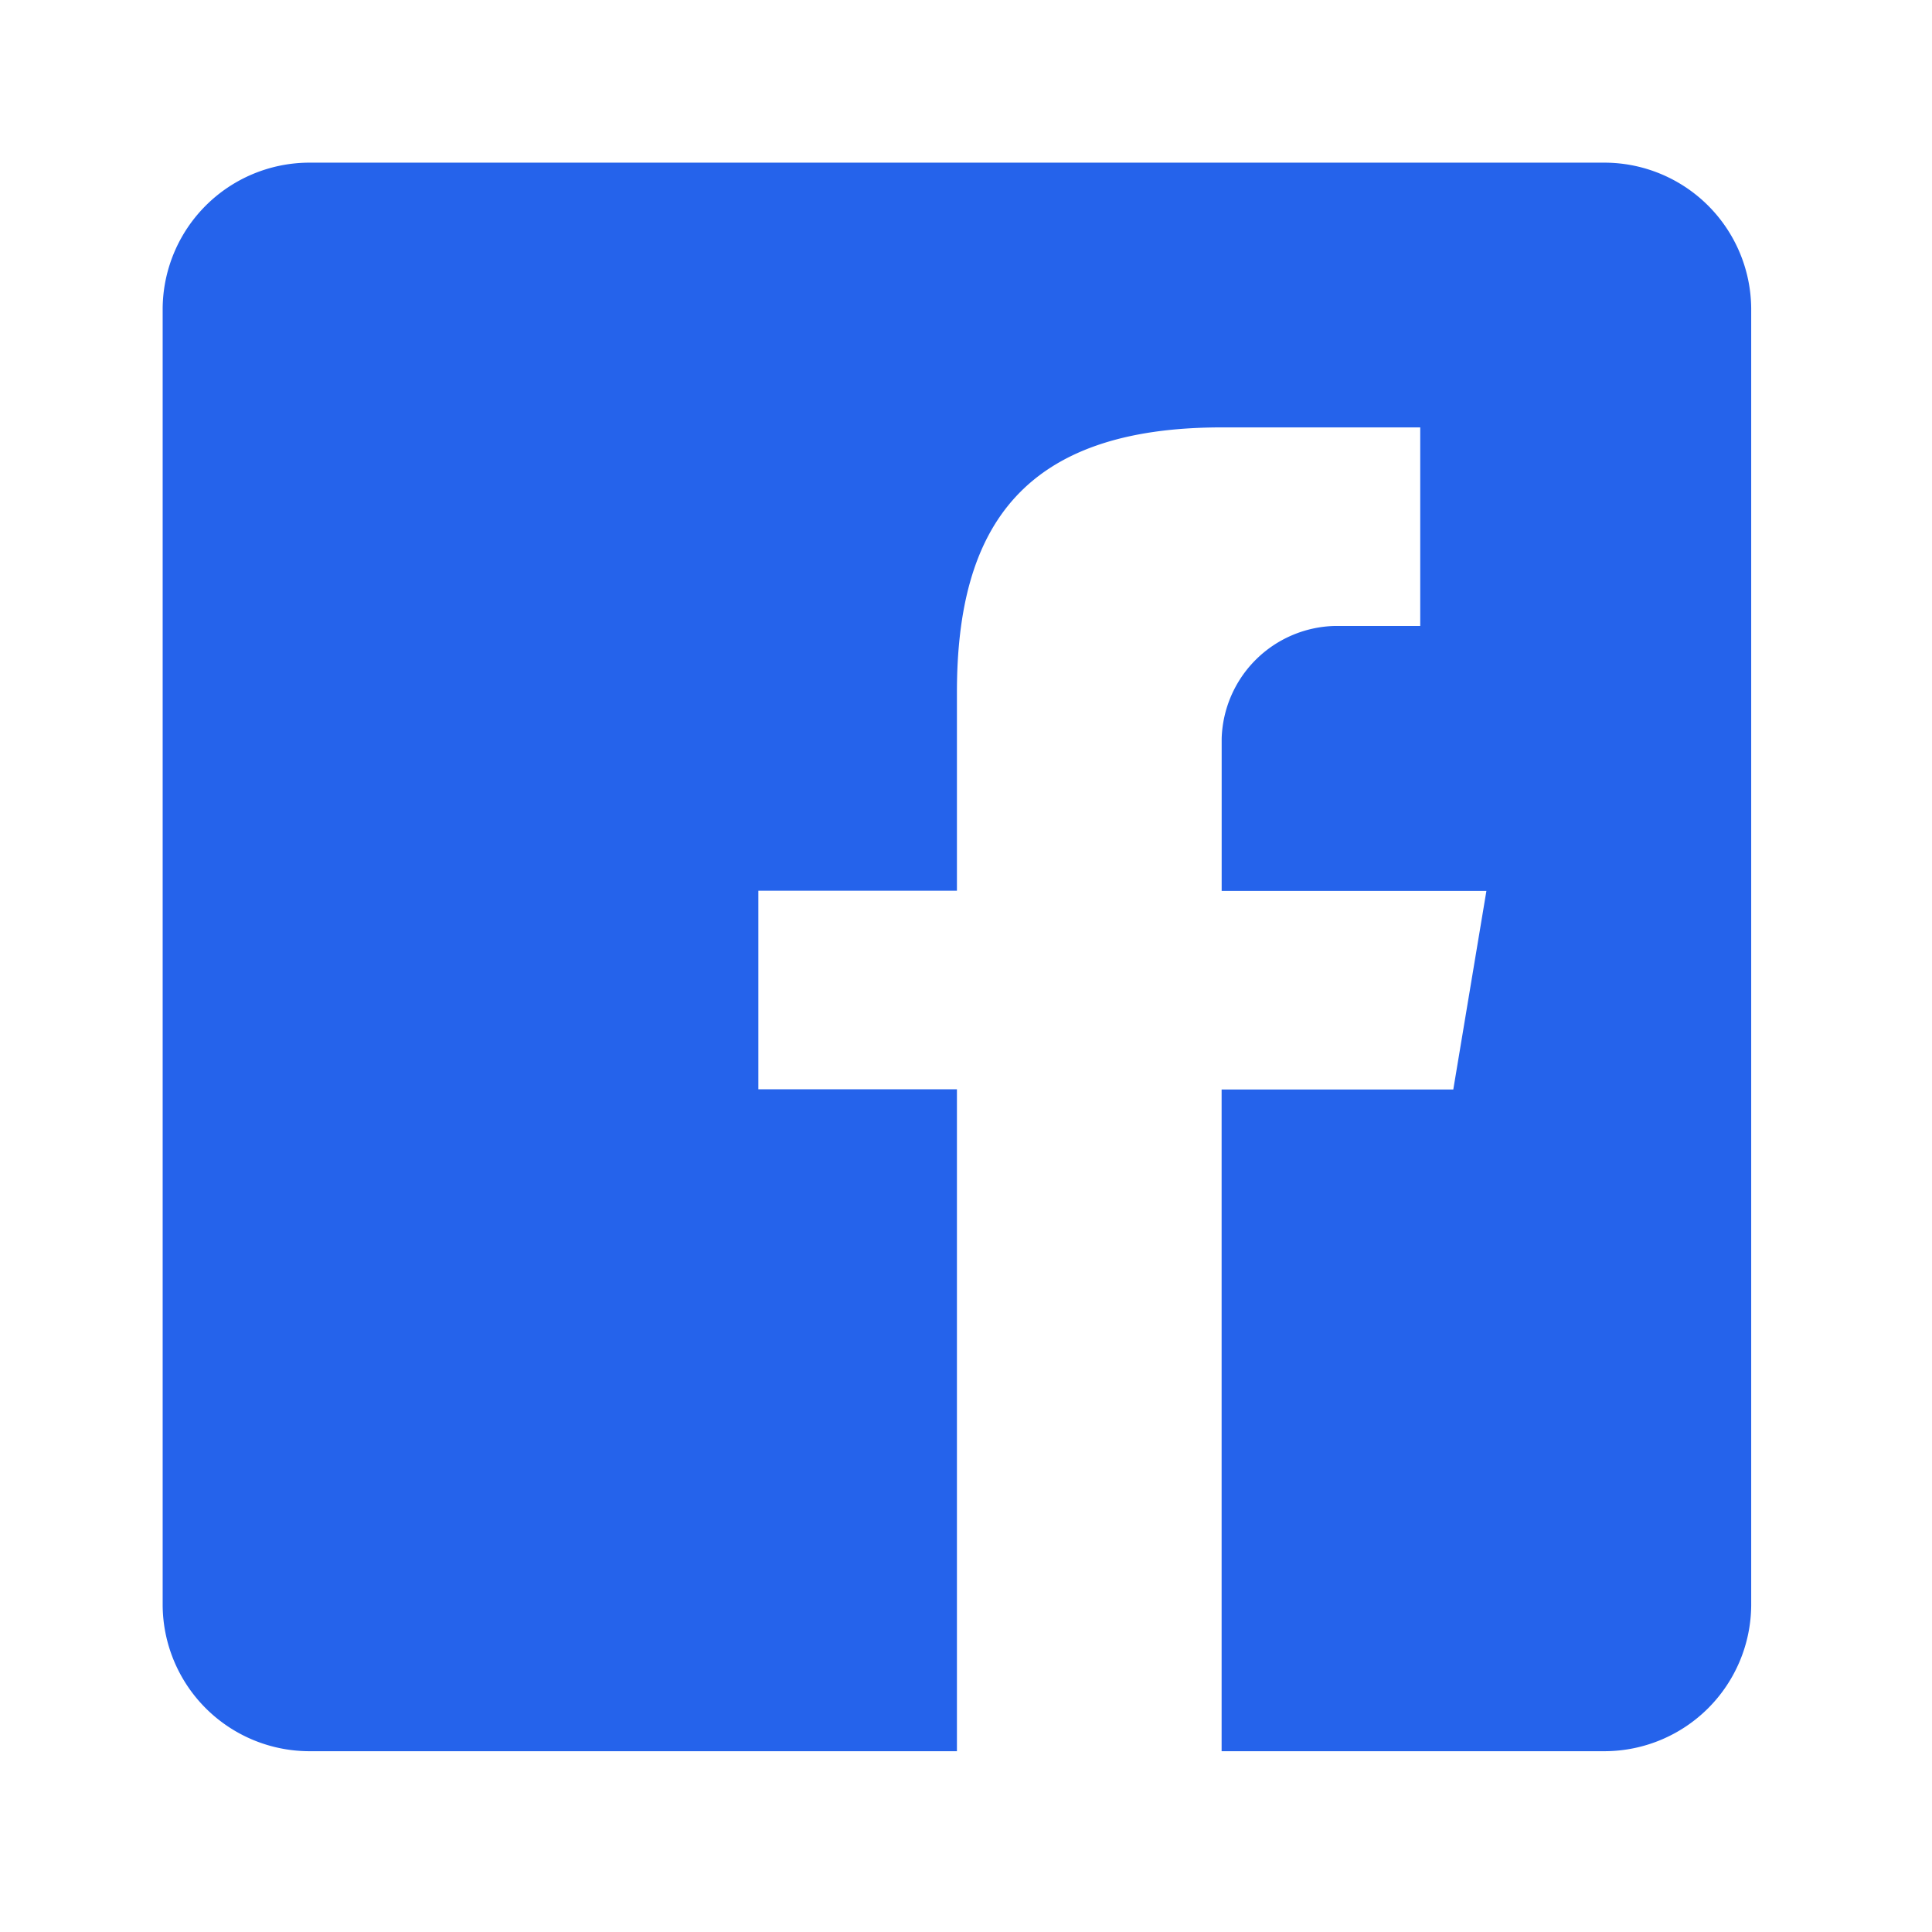
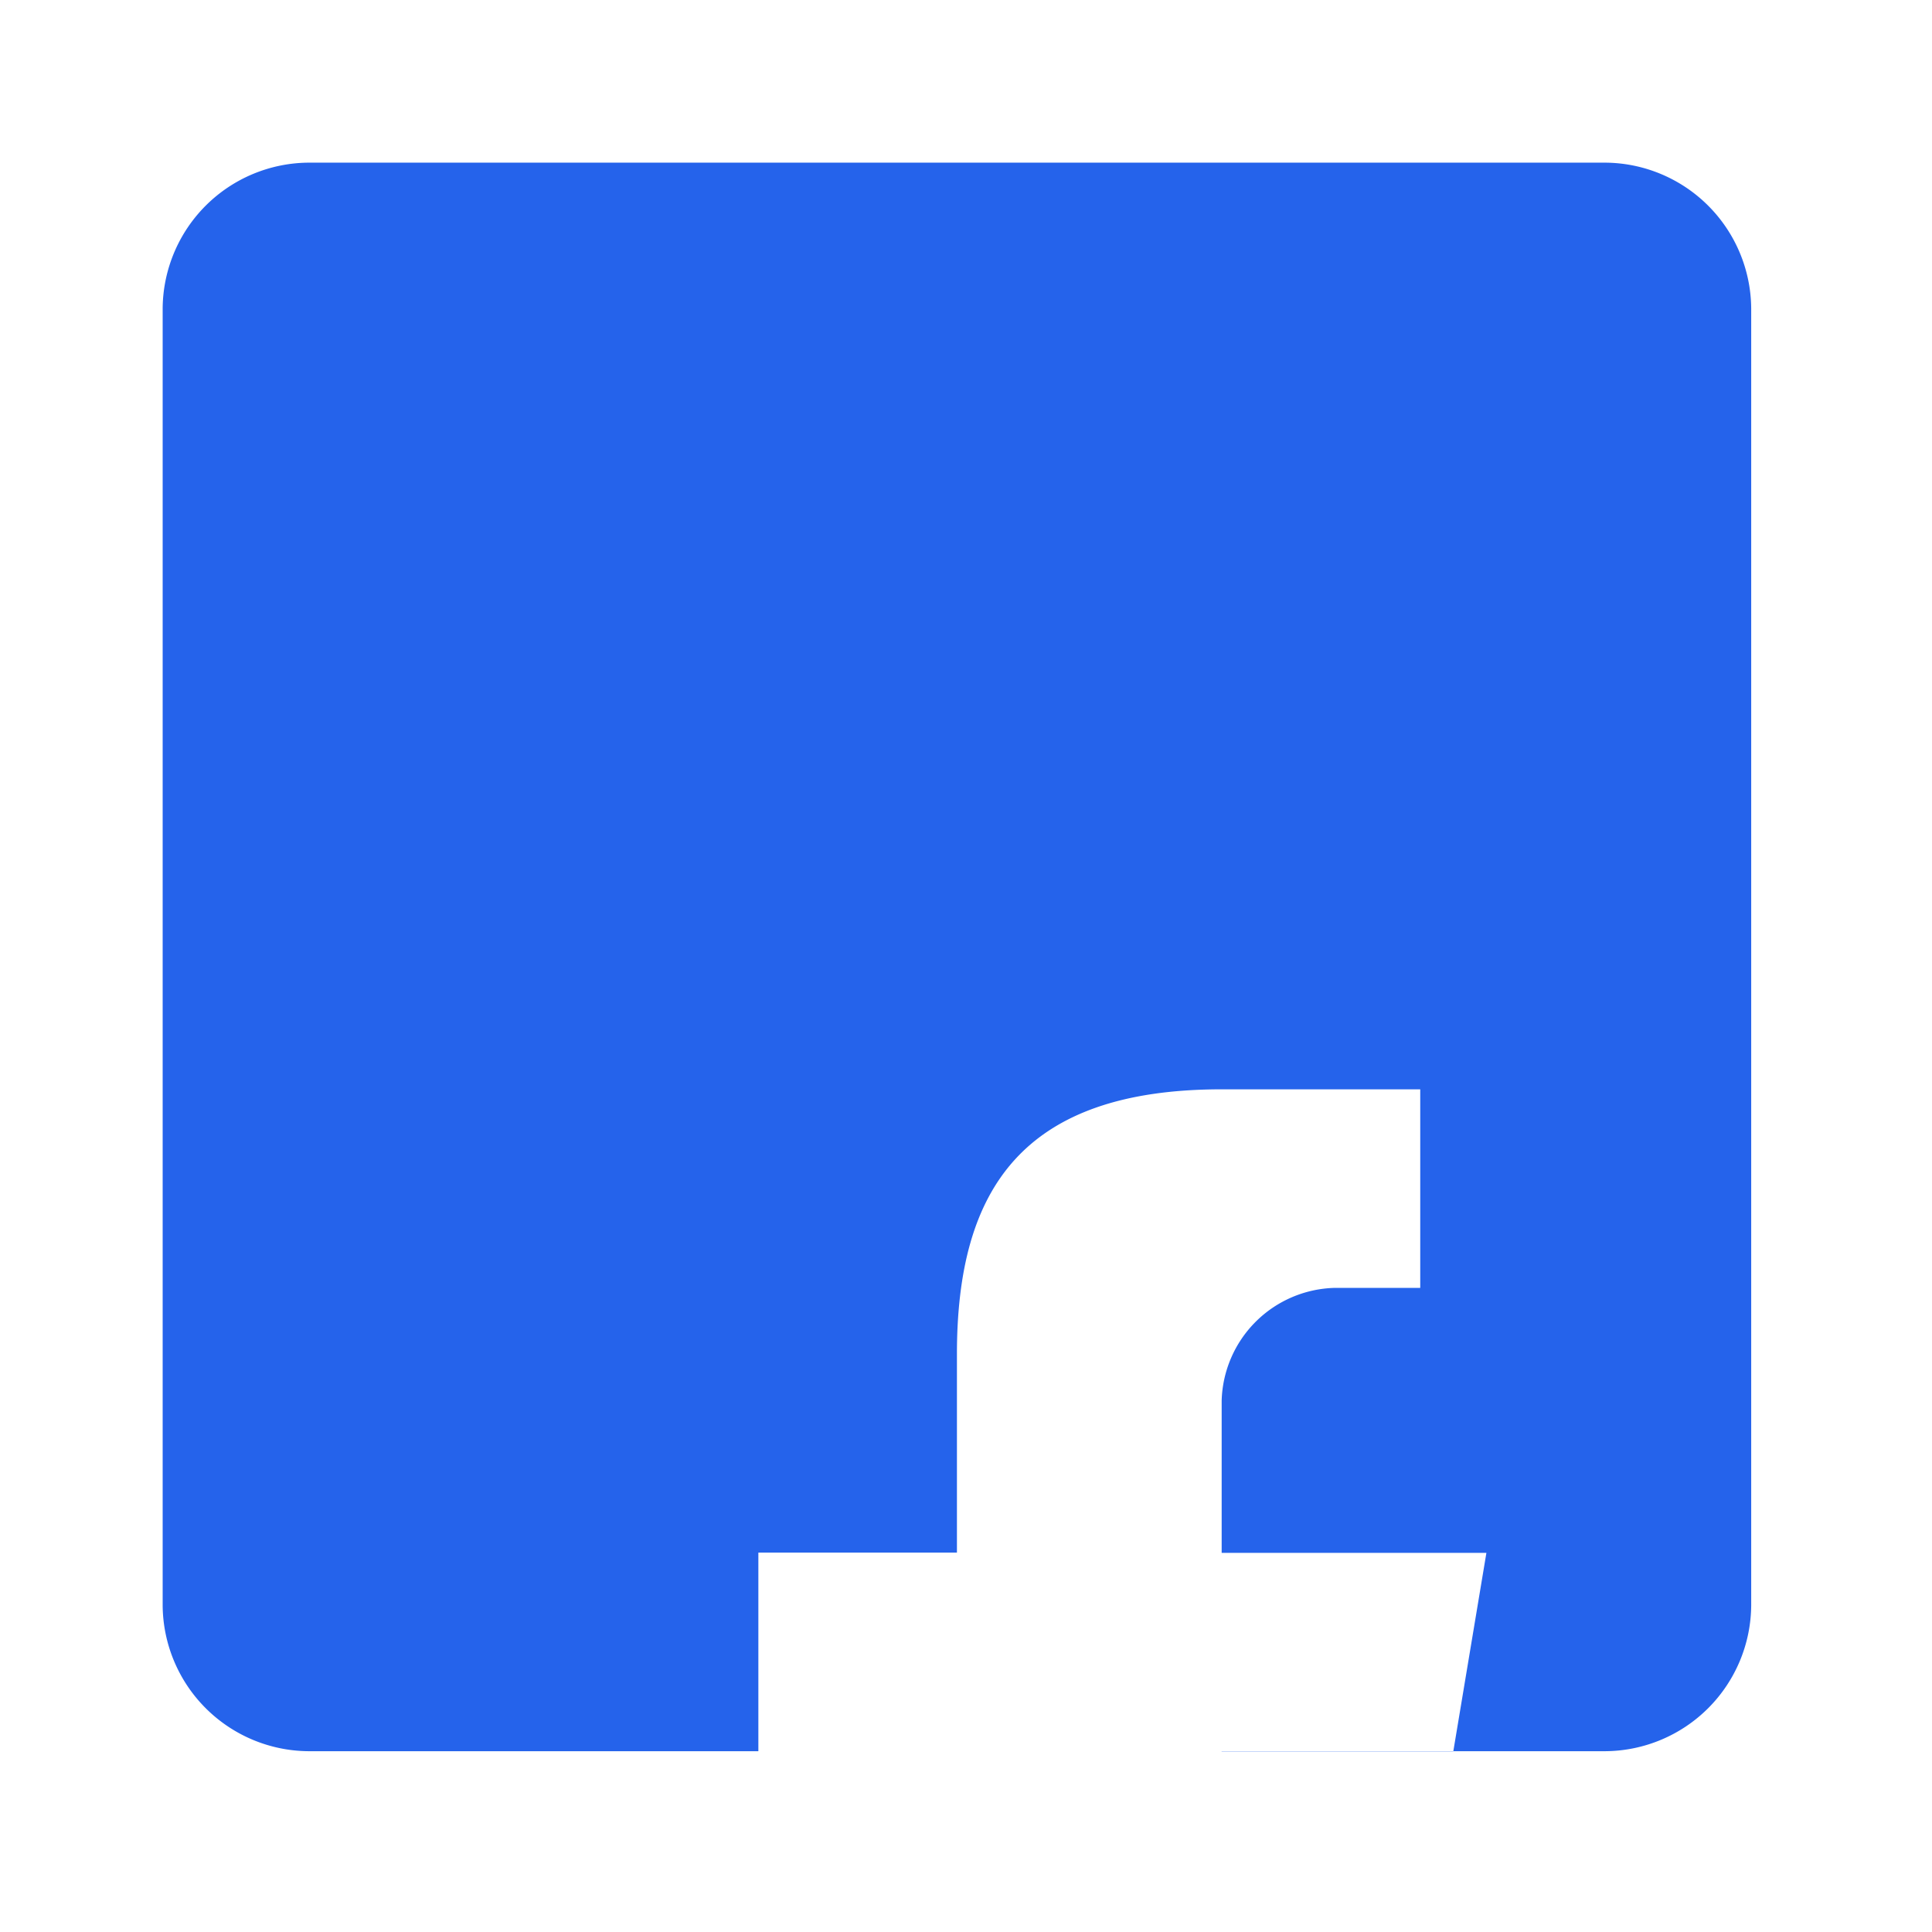
<svg xmlns="http://www.w3.org/2000/svg" id="グループ_975" data-name="グループ 975" width="36" height="36" viewBox="0 0 36 36">
-   <rect id="長方形_86" data-name="長方形 86" width="36" height="36" fill="#bd0100" opacity="0" />
  <g id="グループ_975-2" data-name="グループ 975" transform="translate(3.031 3.031)">
-     <path id="パス_2684" data-name="パス 2684" d="M26.886,0H2.712A2.737,2.737,0,0,0,0,2.712V26.886A2.737,2.737,0,0,0,2.712,29.6H14.8V17.266H11.1v-3.7h3.7v-3.7c0-3.083,1.233-4.933,4.933-4.933h3.7v3.7h-1.6a2.162,2.162,0,0,0-2.1,2.1v2.837h4.933l-.617,3.7H19.732V29.6h7.154A2.737,2.737,0,0,0,29.6,26.886V2.712A2.737,2.737,0,0,0,26.886,0Z" fill="#2563eb" />
+     <path id="パス_2684" data-name="パス 2684" d="M26.886,0H2.712A2.737,2.737,0,0,0,0,2.712V26.886A2.737,2.737,0,0,0,2.712,29.6H14.8H11.1v-3.7h3.7v-3.7c0-3.083,1.233-4.933,4.933-4.933h3.7v3.7h-1.6a2.162,2.162,0,0,0-2.1,2.1v2.837h4.933l-.617,3.7H19.732V29.6h7.154A2.737,2.737,0,0,0,29.6,26.886V2.712A2.737,2.737,0,0,0,26.886,0Z" fill="#2563eb" />
  </g>
</svg>